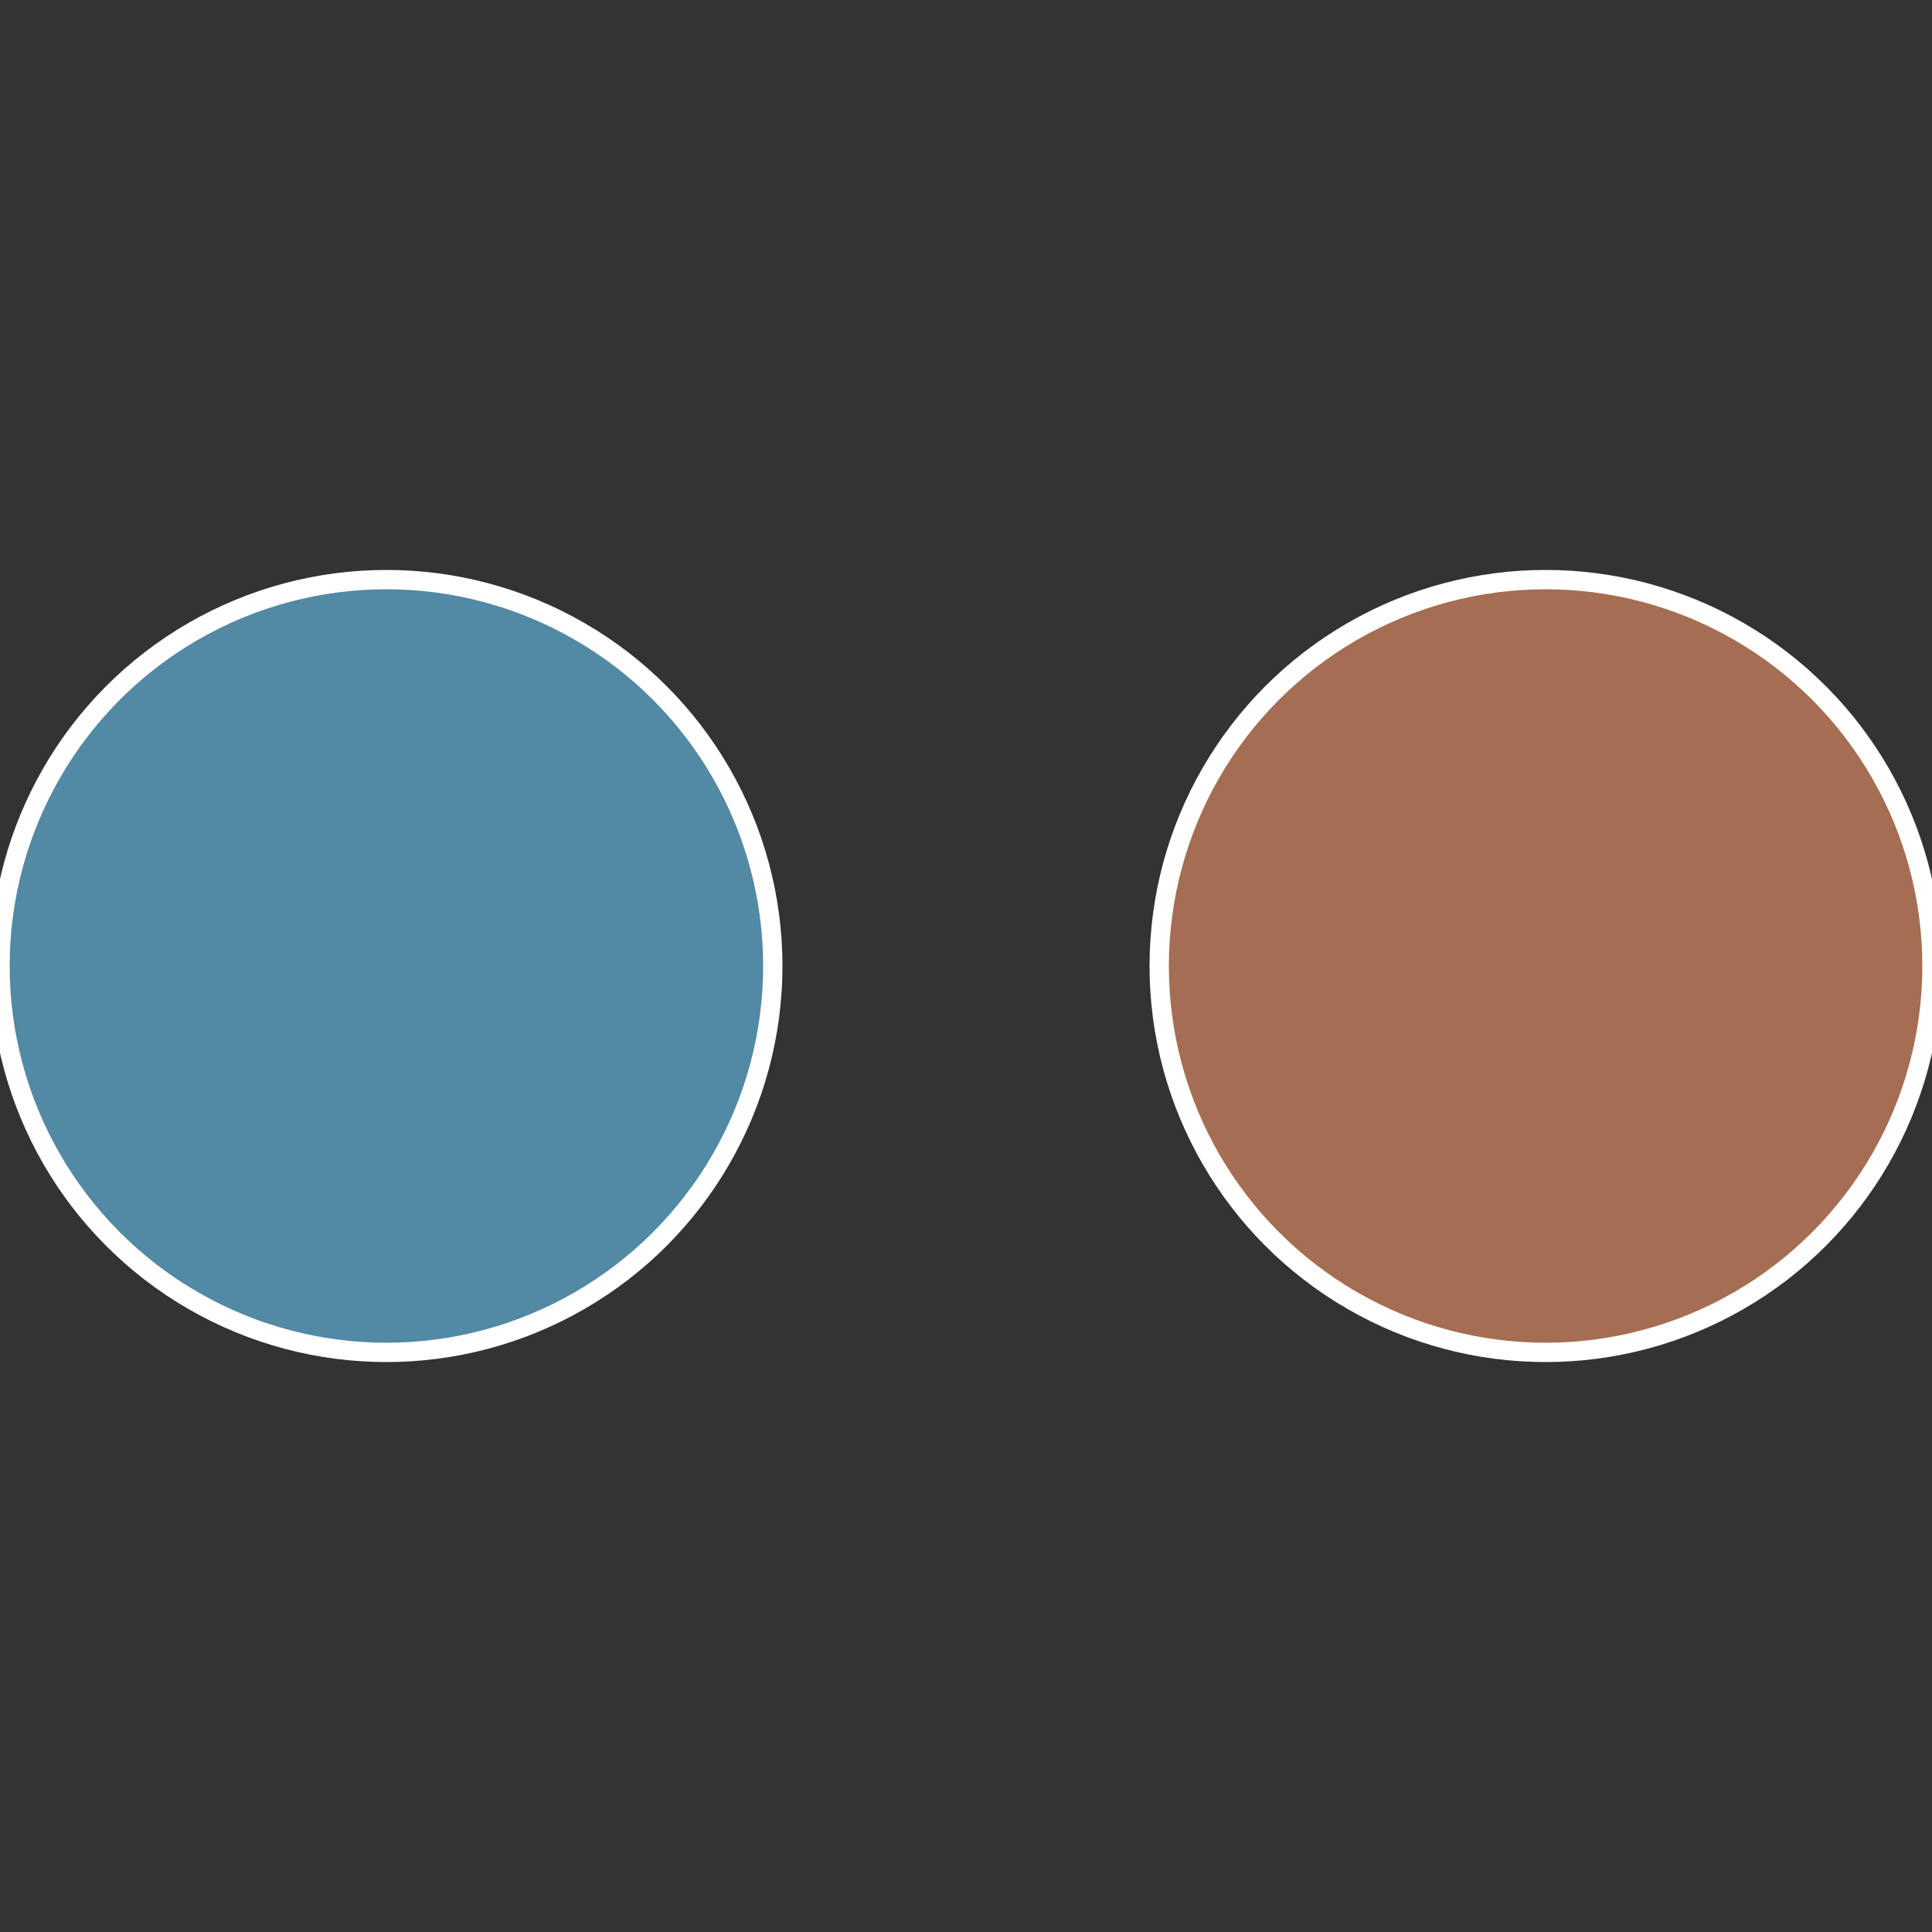
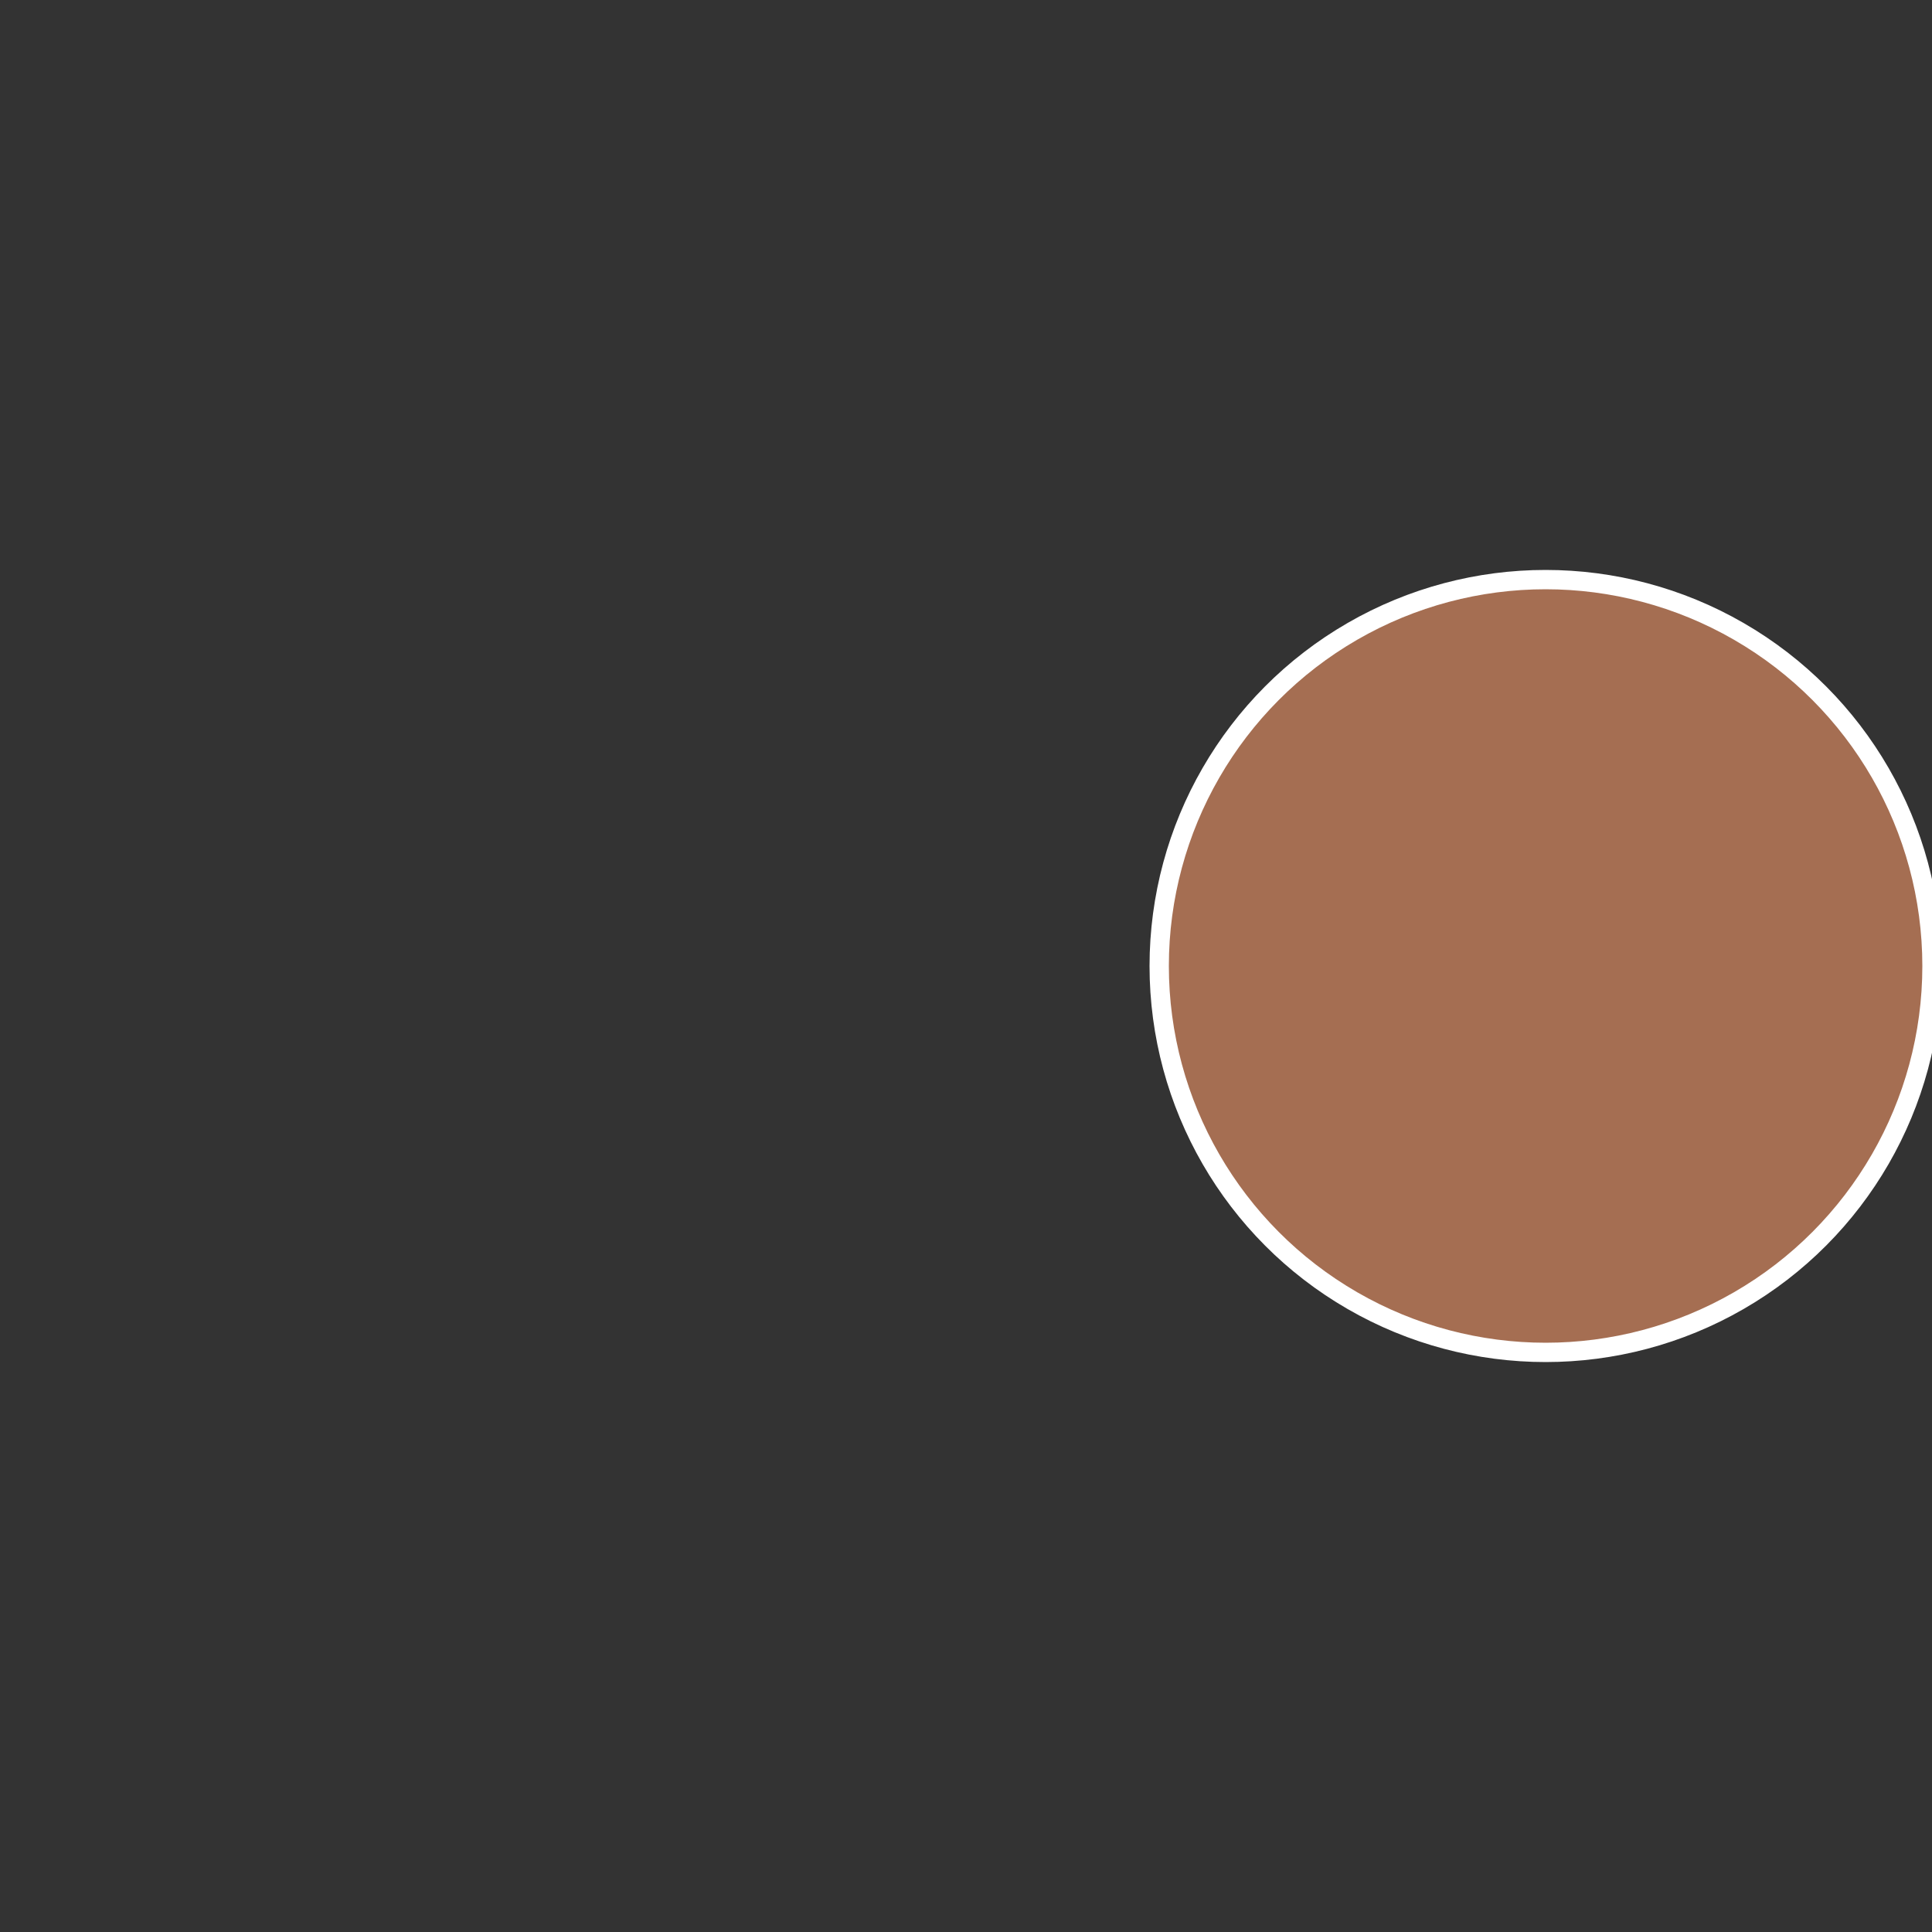
<svg xmlns="http://www.w3.org/2000/svg" width="500" height="500" viewBox="-1 -1 2 2">
  <rect x="-1" y="-1" width="2" height="2" fill="#333333" stroke="none" />
  <circle cx="0.6" cy="0" r="0.4" fill="#a56e52" stroke="#fff" stroke-width="1%" />
-   <circle cx="-0.6" cy="7.3478807948841E-17" r="0.4" fill="#5289a5" stroke="#fff" stroke-width="1%" />
</svg>